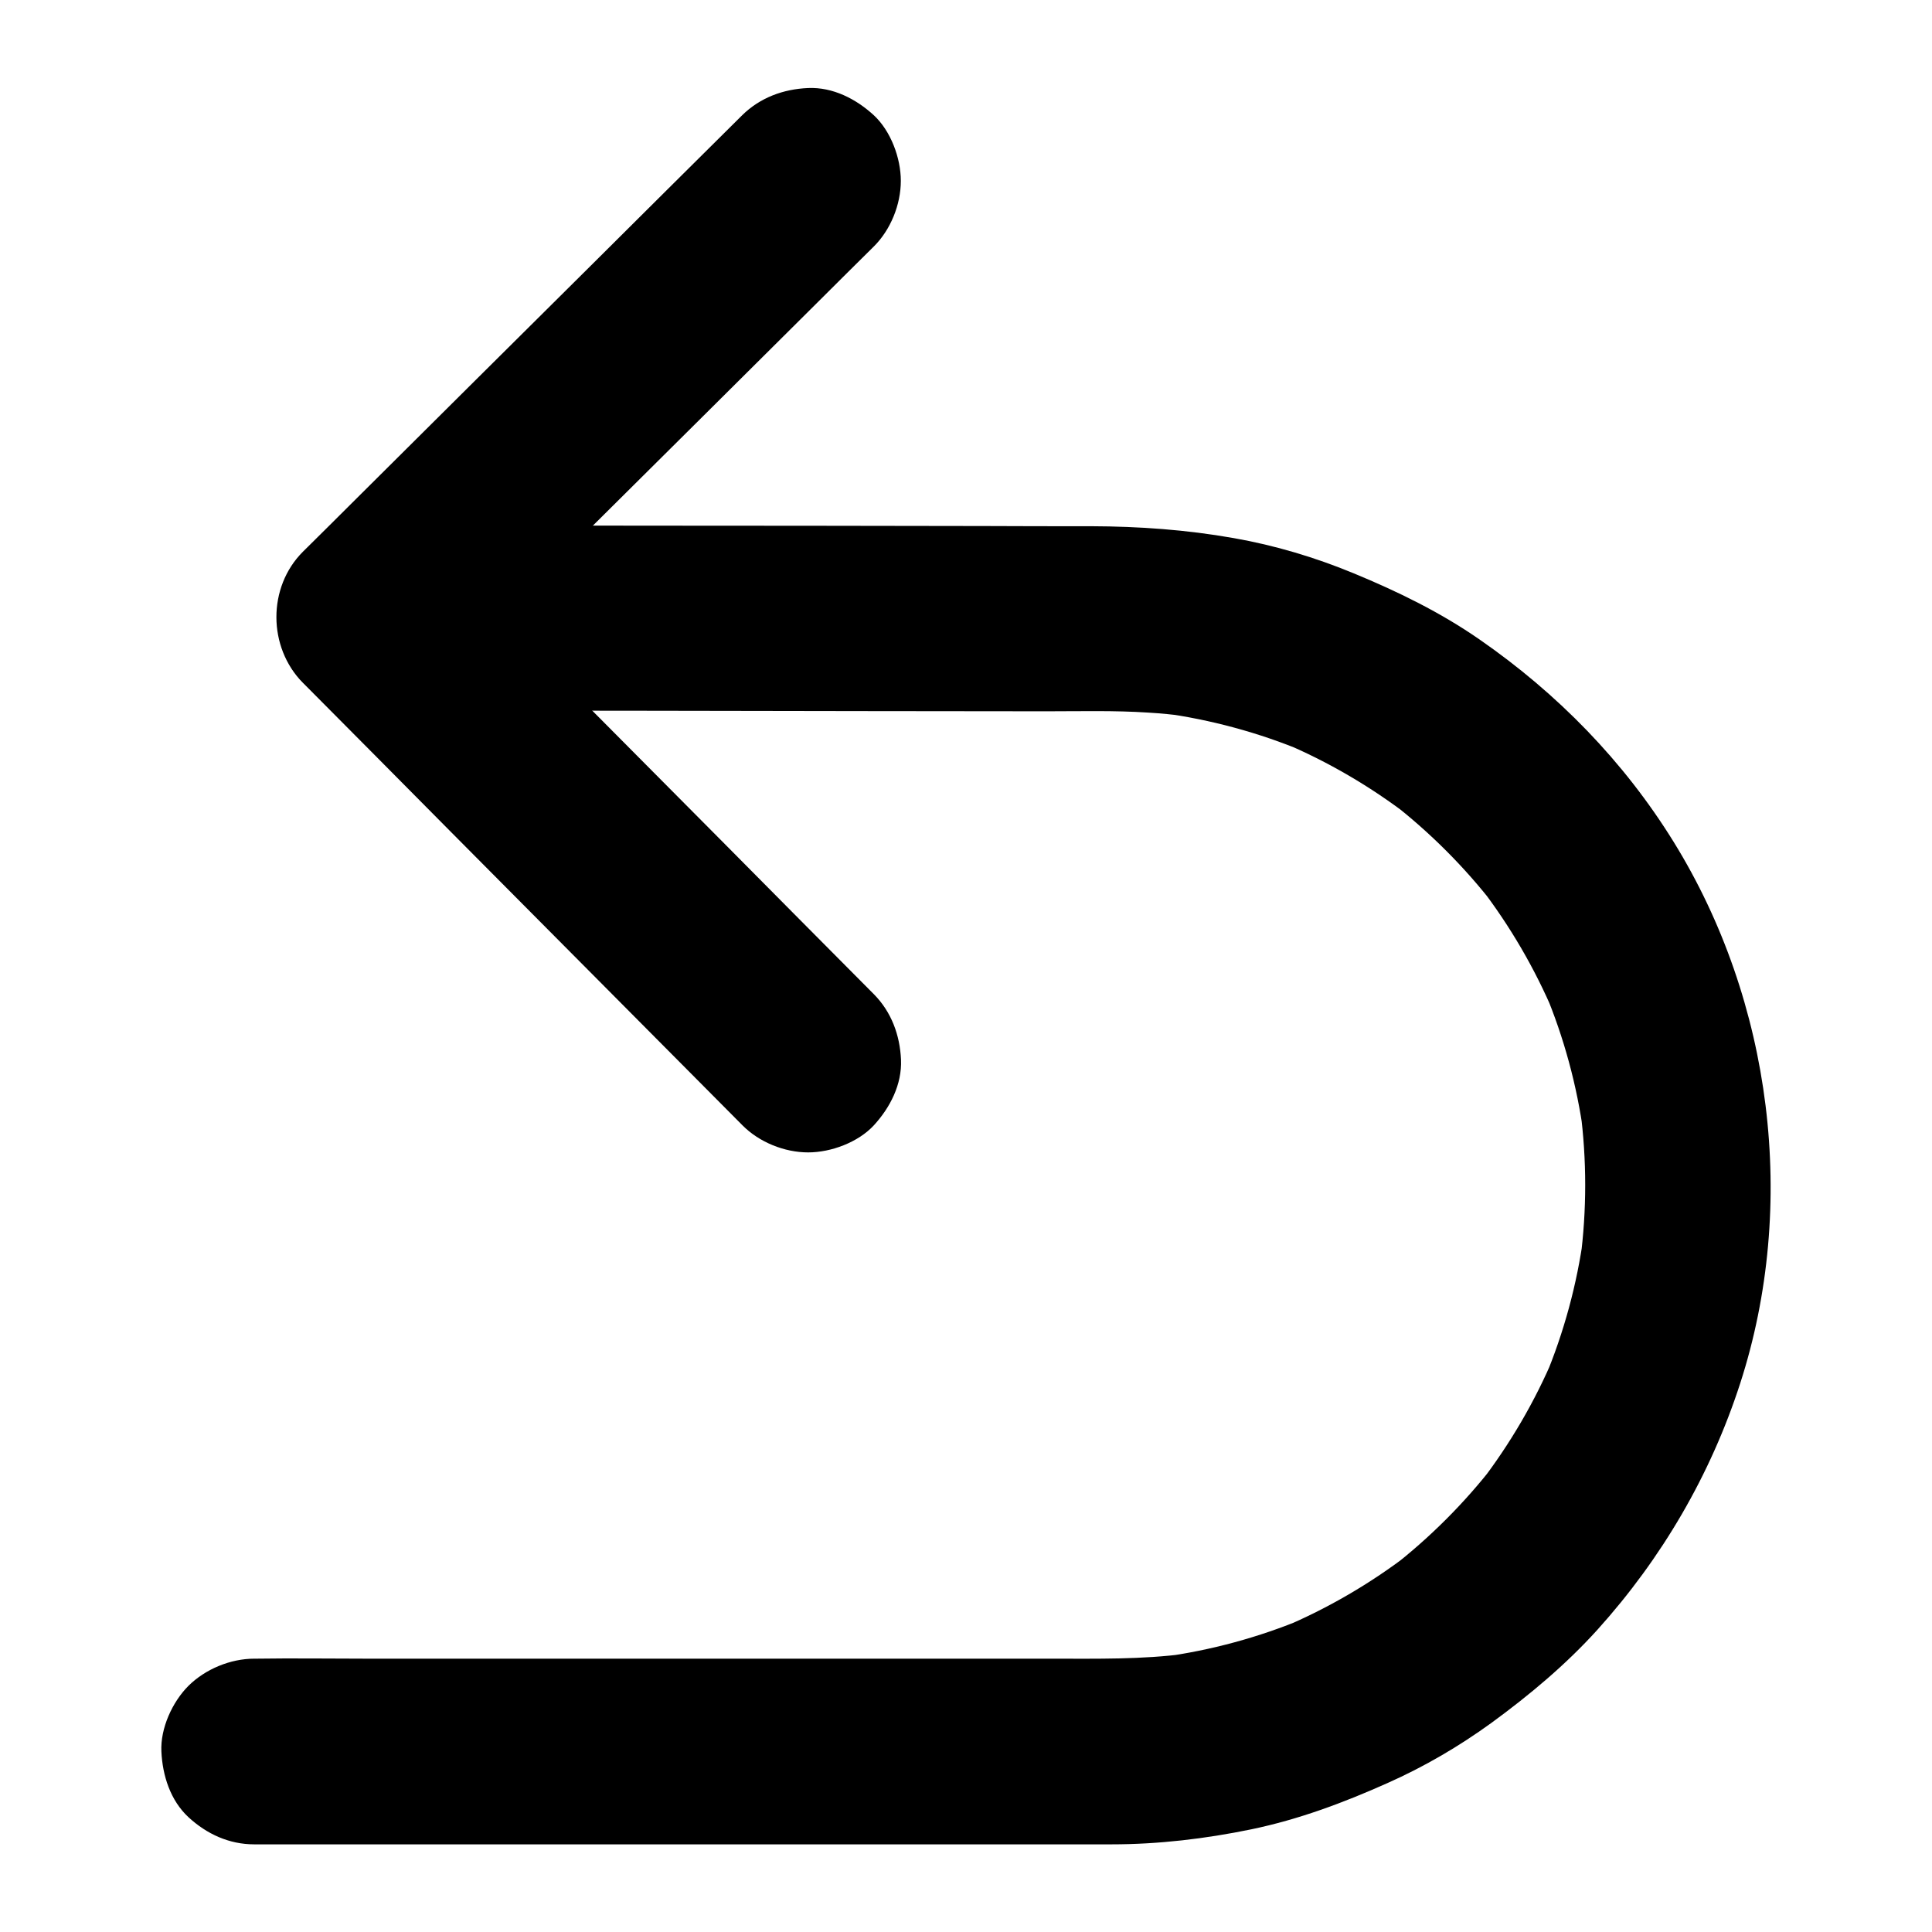
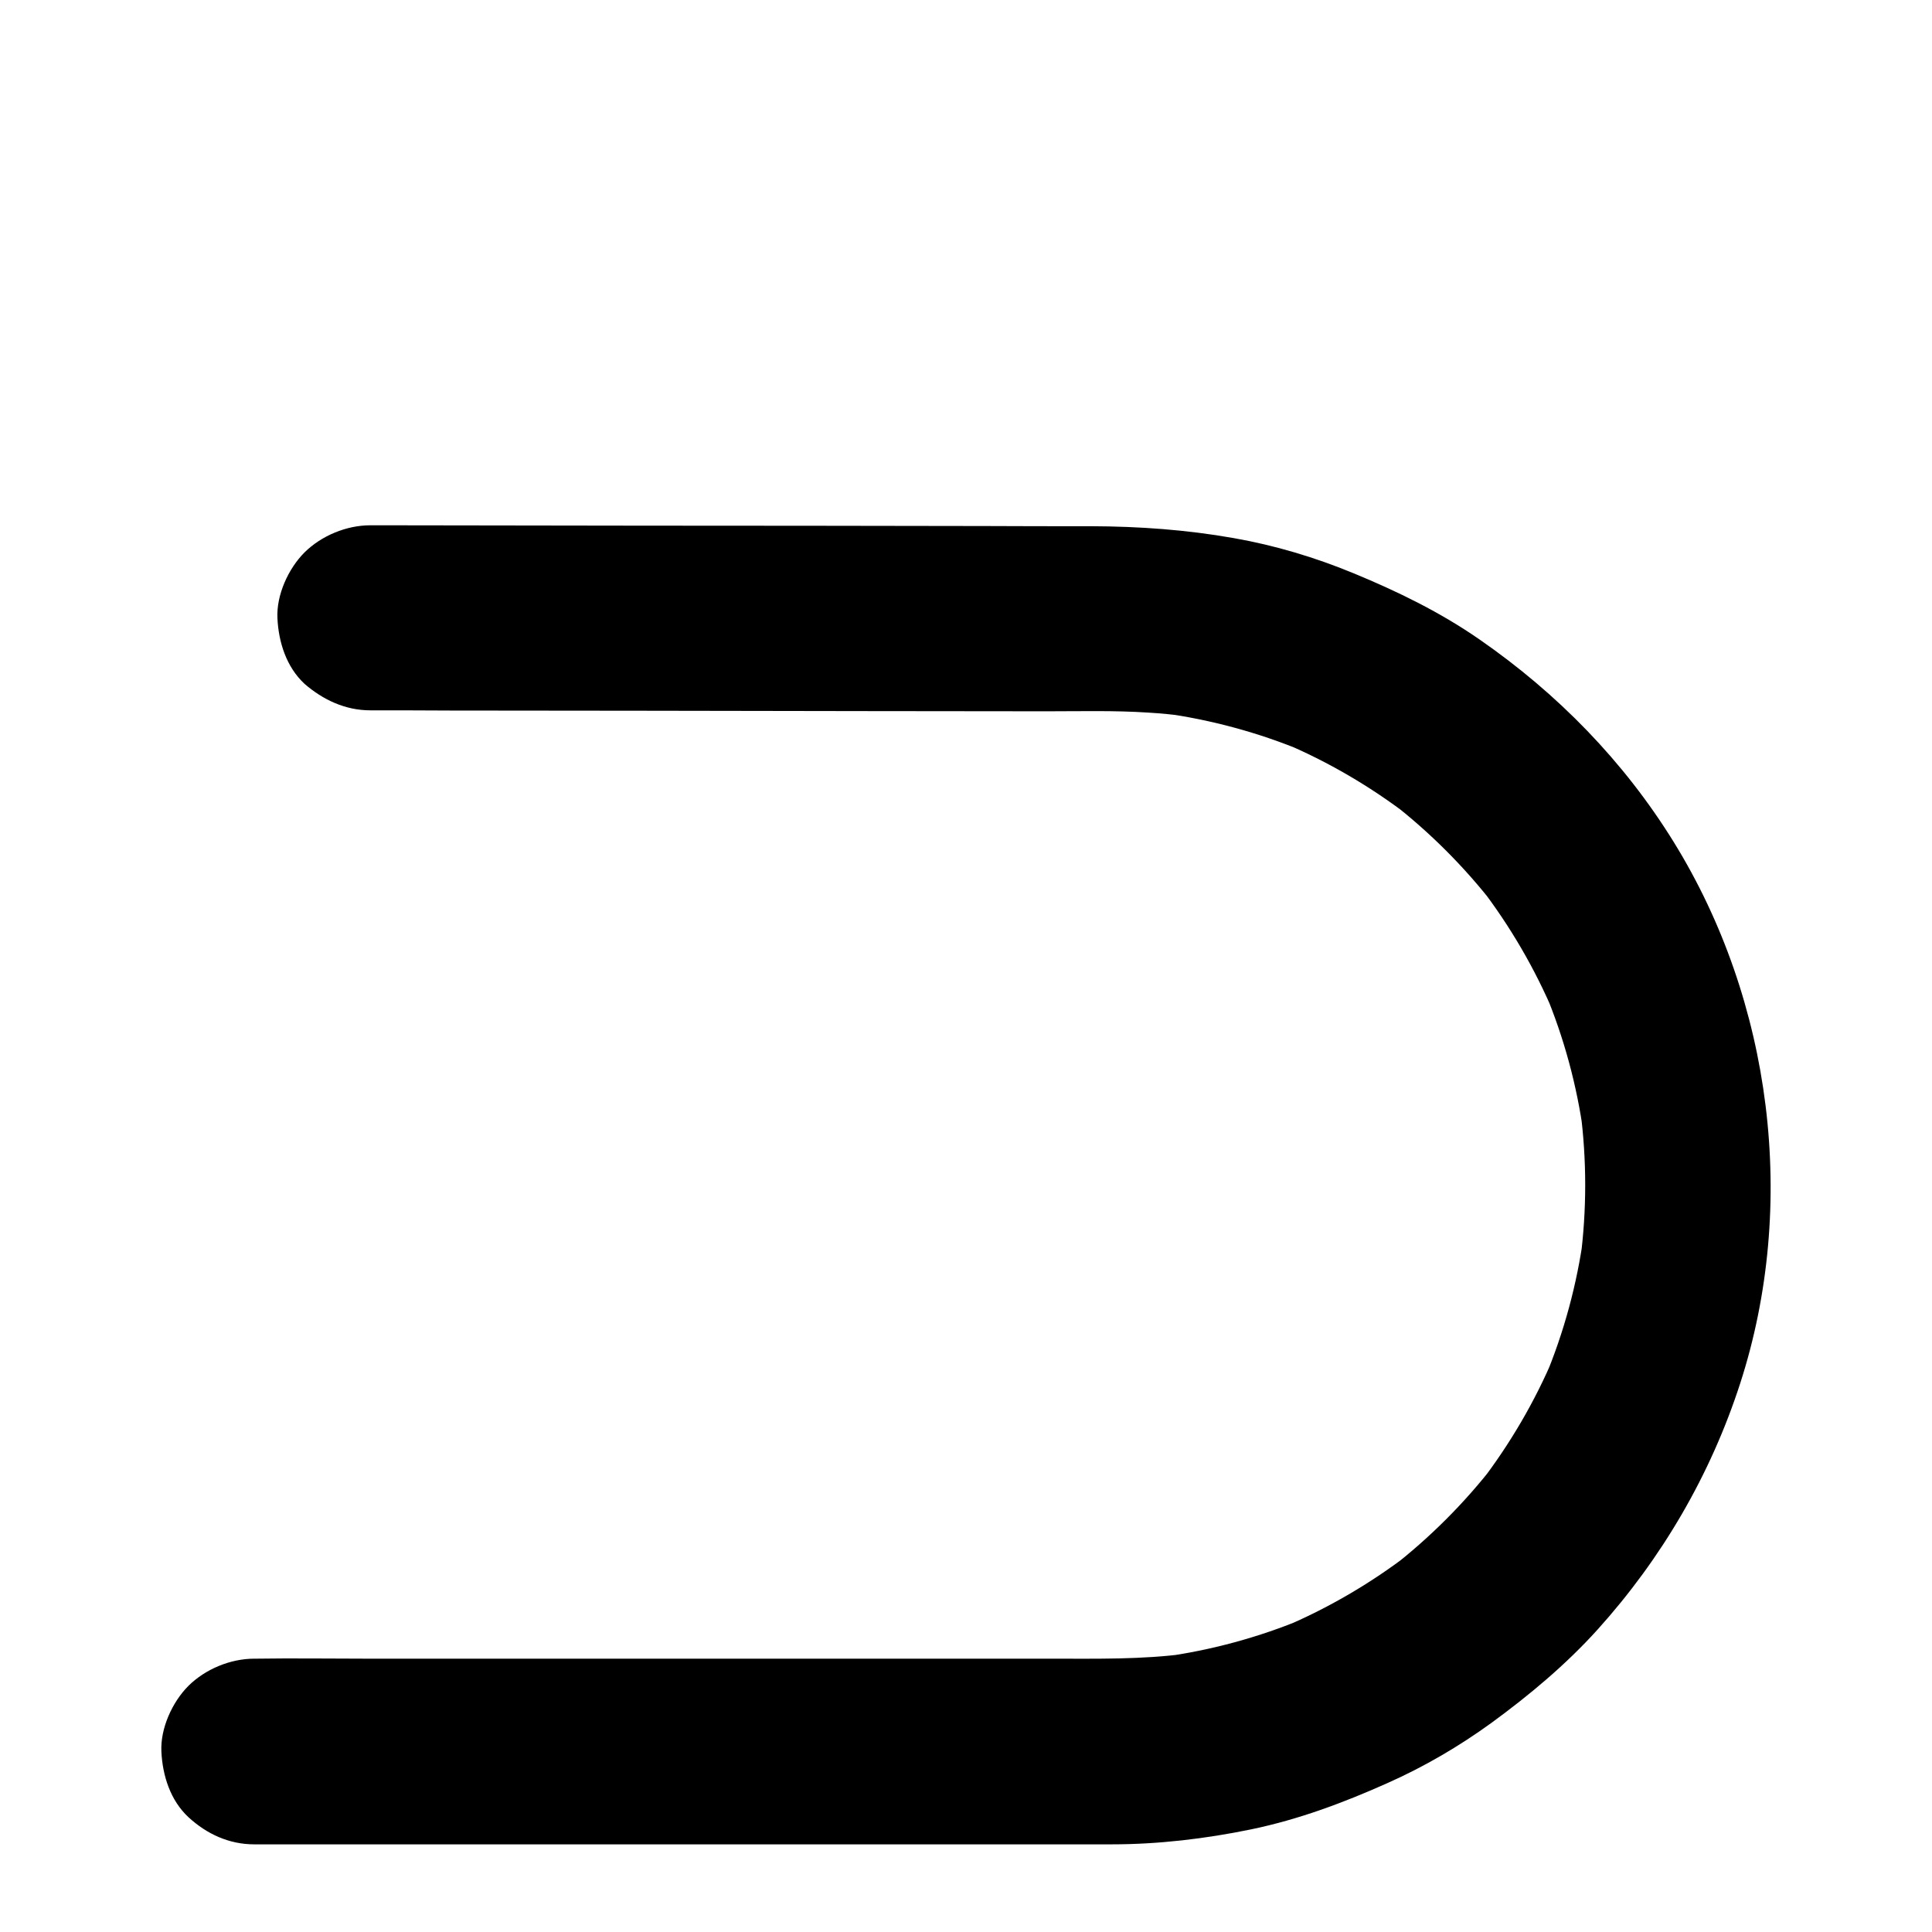
<svg xmlns="http://www.w3.org/2000/svg" fill="#000000" width="800px" height="800px" version="1.1" viewBox="144 144 512 512">
  <g>
-     <path d="m375.59 407.48c-13.137-13.234-26.32-26.469-39.457-39.754-20.859-20.961-41.672-41.969-62.535-62.926-4.82-4.871-9.645-9.691-14.465-14.562v34.785c13.188-13.086 26.371-26.176 39.508-39.262 20.859-20.715 41.723-41.426 62.535-62.141 4.773-4.773 9.594-9.543 14.367-14.27 4.477-4.43 7.184-11.121 7.184-17.418 0-6.051-2.656-13.234-7.184-17.418-4.676-4.281-10.824-7.477-17.418-7.184-6.543 0.297-12.645 2.508-17.418 7.184-13.188 13.086-26.371 26.176-39.508 39.262-20.859 20.715-41.723 41.426-62.535 62.141-4.773 4.773-9.594 9.543-14.367 14.27-9.445 9.398-9.348 25.387 0 34.785 13.137 13.234 26.32 26.469 39.457 39.754 20.859 20.961 41.672 41.969 62.535 62.926 4.82 4.871 9.645 9.691 14.465 14.562 4.43 4.477 11.121 7.184 17.418 7.184 6.051 0 13.234-2.656 17.418-7.184 4.281-4.676 7.477-10.824 7.184-17.418-0.293-6.441-2.508-12.594-7.184-17.316z" />
    <path d="m242.12 332.25c7.086 0 14.168 0 21.305 0.051 16.828 0 33.605 0.051 50.43 0.051 19.875 0.051 39.754 0.051 59.629 0.098 15.988 0 31.98 0.051 47.969 0.051 8.906 0 17.91-0.246 26.812 0.344 3.394 0.195 6.789 0.543 10.184 0.984-2.164-0.297-4.379-0.59-6.543-0.887 12.988 1.77 25.73 5.215 37.836 10.281-1.969-0.836-3.938-1.672-5.856-2.461 12.055 5.066 23.371 11.711 33.703 19.633-1.672-1.277-3.297-2.559-4.969-3.836 10.281 7.969 19.484 17.172 27.453 27.453-1.277-1.672-2.559-3.297-3.836-4.969 7.969 10.383 14.562 21.695 19.633 33.703-0.836-1.969-1.672-3.938-2.461-5.856 5.066 12.102 8.512 24.797 10.281 37.836-0.297-2.164-0.59-4.379-0.887-6.543 1.723 13.188 1.723 26.52 0 39.703 0.297-2.164 0.59-4.379 0.887-6.543-1.77 12.988-5.215 25.73-10.281 37.836 0.836-1.969 1.672-3.938 2.461-5.856-5.066 12.055-11.711 23.371-19.633 33.703 1.277-1.672 2.559-3.297 3.836-4.969-7.969 10.281-17.172 19.484-27.453 27.453 1.672-1.277 3.297-2.559 4.969-3.836-10.383 7.969-21.695 14.562-33.703 19.633 1.969-0.836 3.938-1.672 5.856-2.461-12.102 5.066-24.797 8.512-37.836 10.281 2.164-0.297 4.379-0.59 6.543-0.887-11.855 1.574-23.812 1.328-35.719 1.328h-52.84-68.094-60.367c-9.891 0-19.73-0.148-29.617 0h-0.441c-6.297 0-12.941 2.754-17.418 7.184-4.281 4.281-7.477 11.266-7.184 17.418 0.297 6.348 2.363 12.941 7.184 17.418 4.82 4.43 10.727 7.184 17.418 7.184h44.625 92.199 77.098 13.285c12.398 0 24.895-1.477 37.047-3.984 12.547-2.609 24.402-7.035 36.062-12.25 9.742-4.328 18.992-9.742 27.602-15.988 10.086-7.379 19.68-15.398 28.043-24.648 17.074-18.941 29.961-40.984 37.836-65.289 15.301-47.281 8.512-101.2-17.613-143.47-13.234-21.402-30.801-39.359-51.465-53.676-10.43-7.231-21.648-12.695-33.309-17.516-10.234-4.231-20.91-7.43-31.832-9.348-12.547-2.215-25.043-3.102-37.738-3.148-9.398 0-18.844 0-28.242-0.051-30.355-0.051-60.762-0.098-91.117-0.098-22.73-0.051-45.41-0.051-68.141-0.098h-3.59c-6.297 0-12.941 2.754-17.418 7.184-4.281 4.281-7.477 11.266-7.184 17.418 0.297 6.348 2.363 12.941 7.184 17.418 4.871 4.215 10.773 7.019 17.418 7.019z" />
  </g>
</svg>